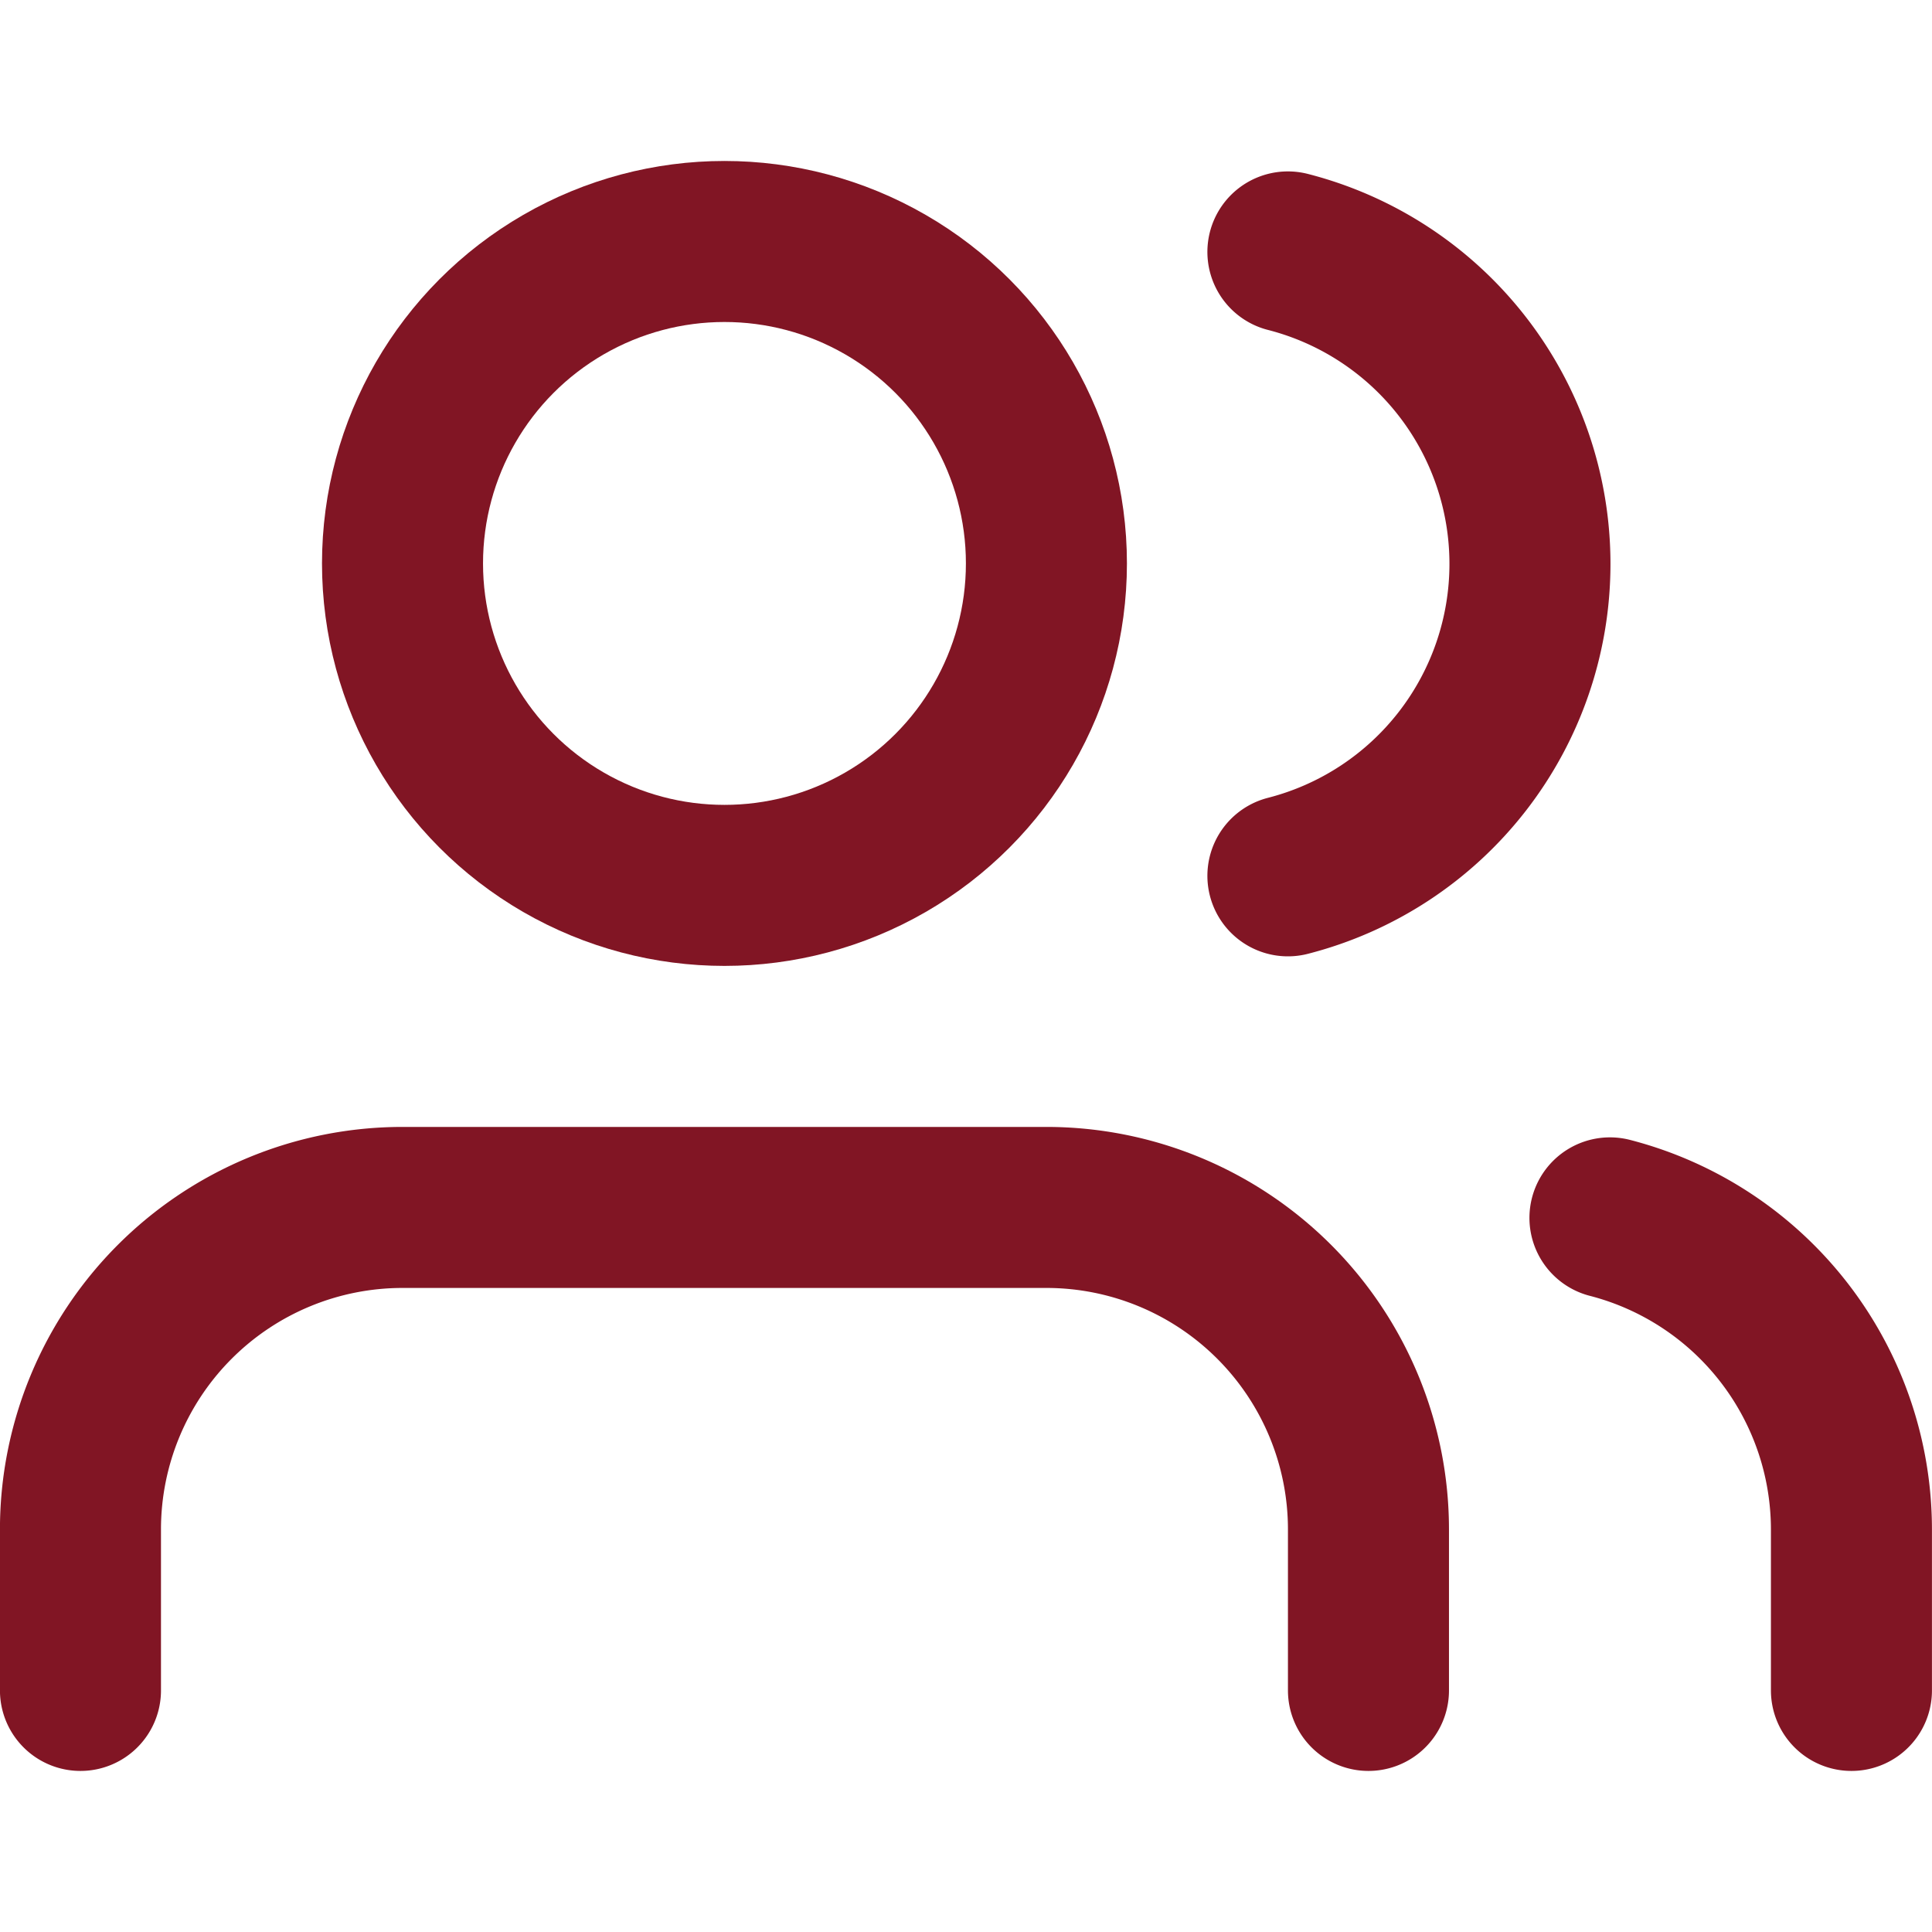
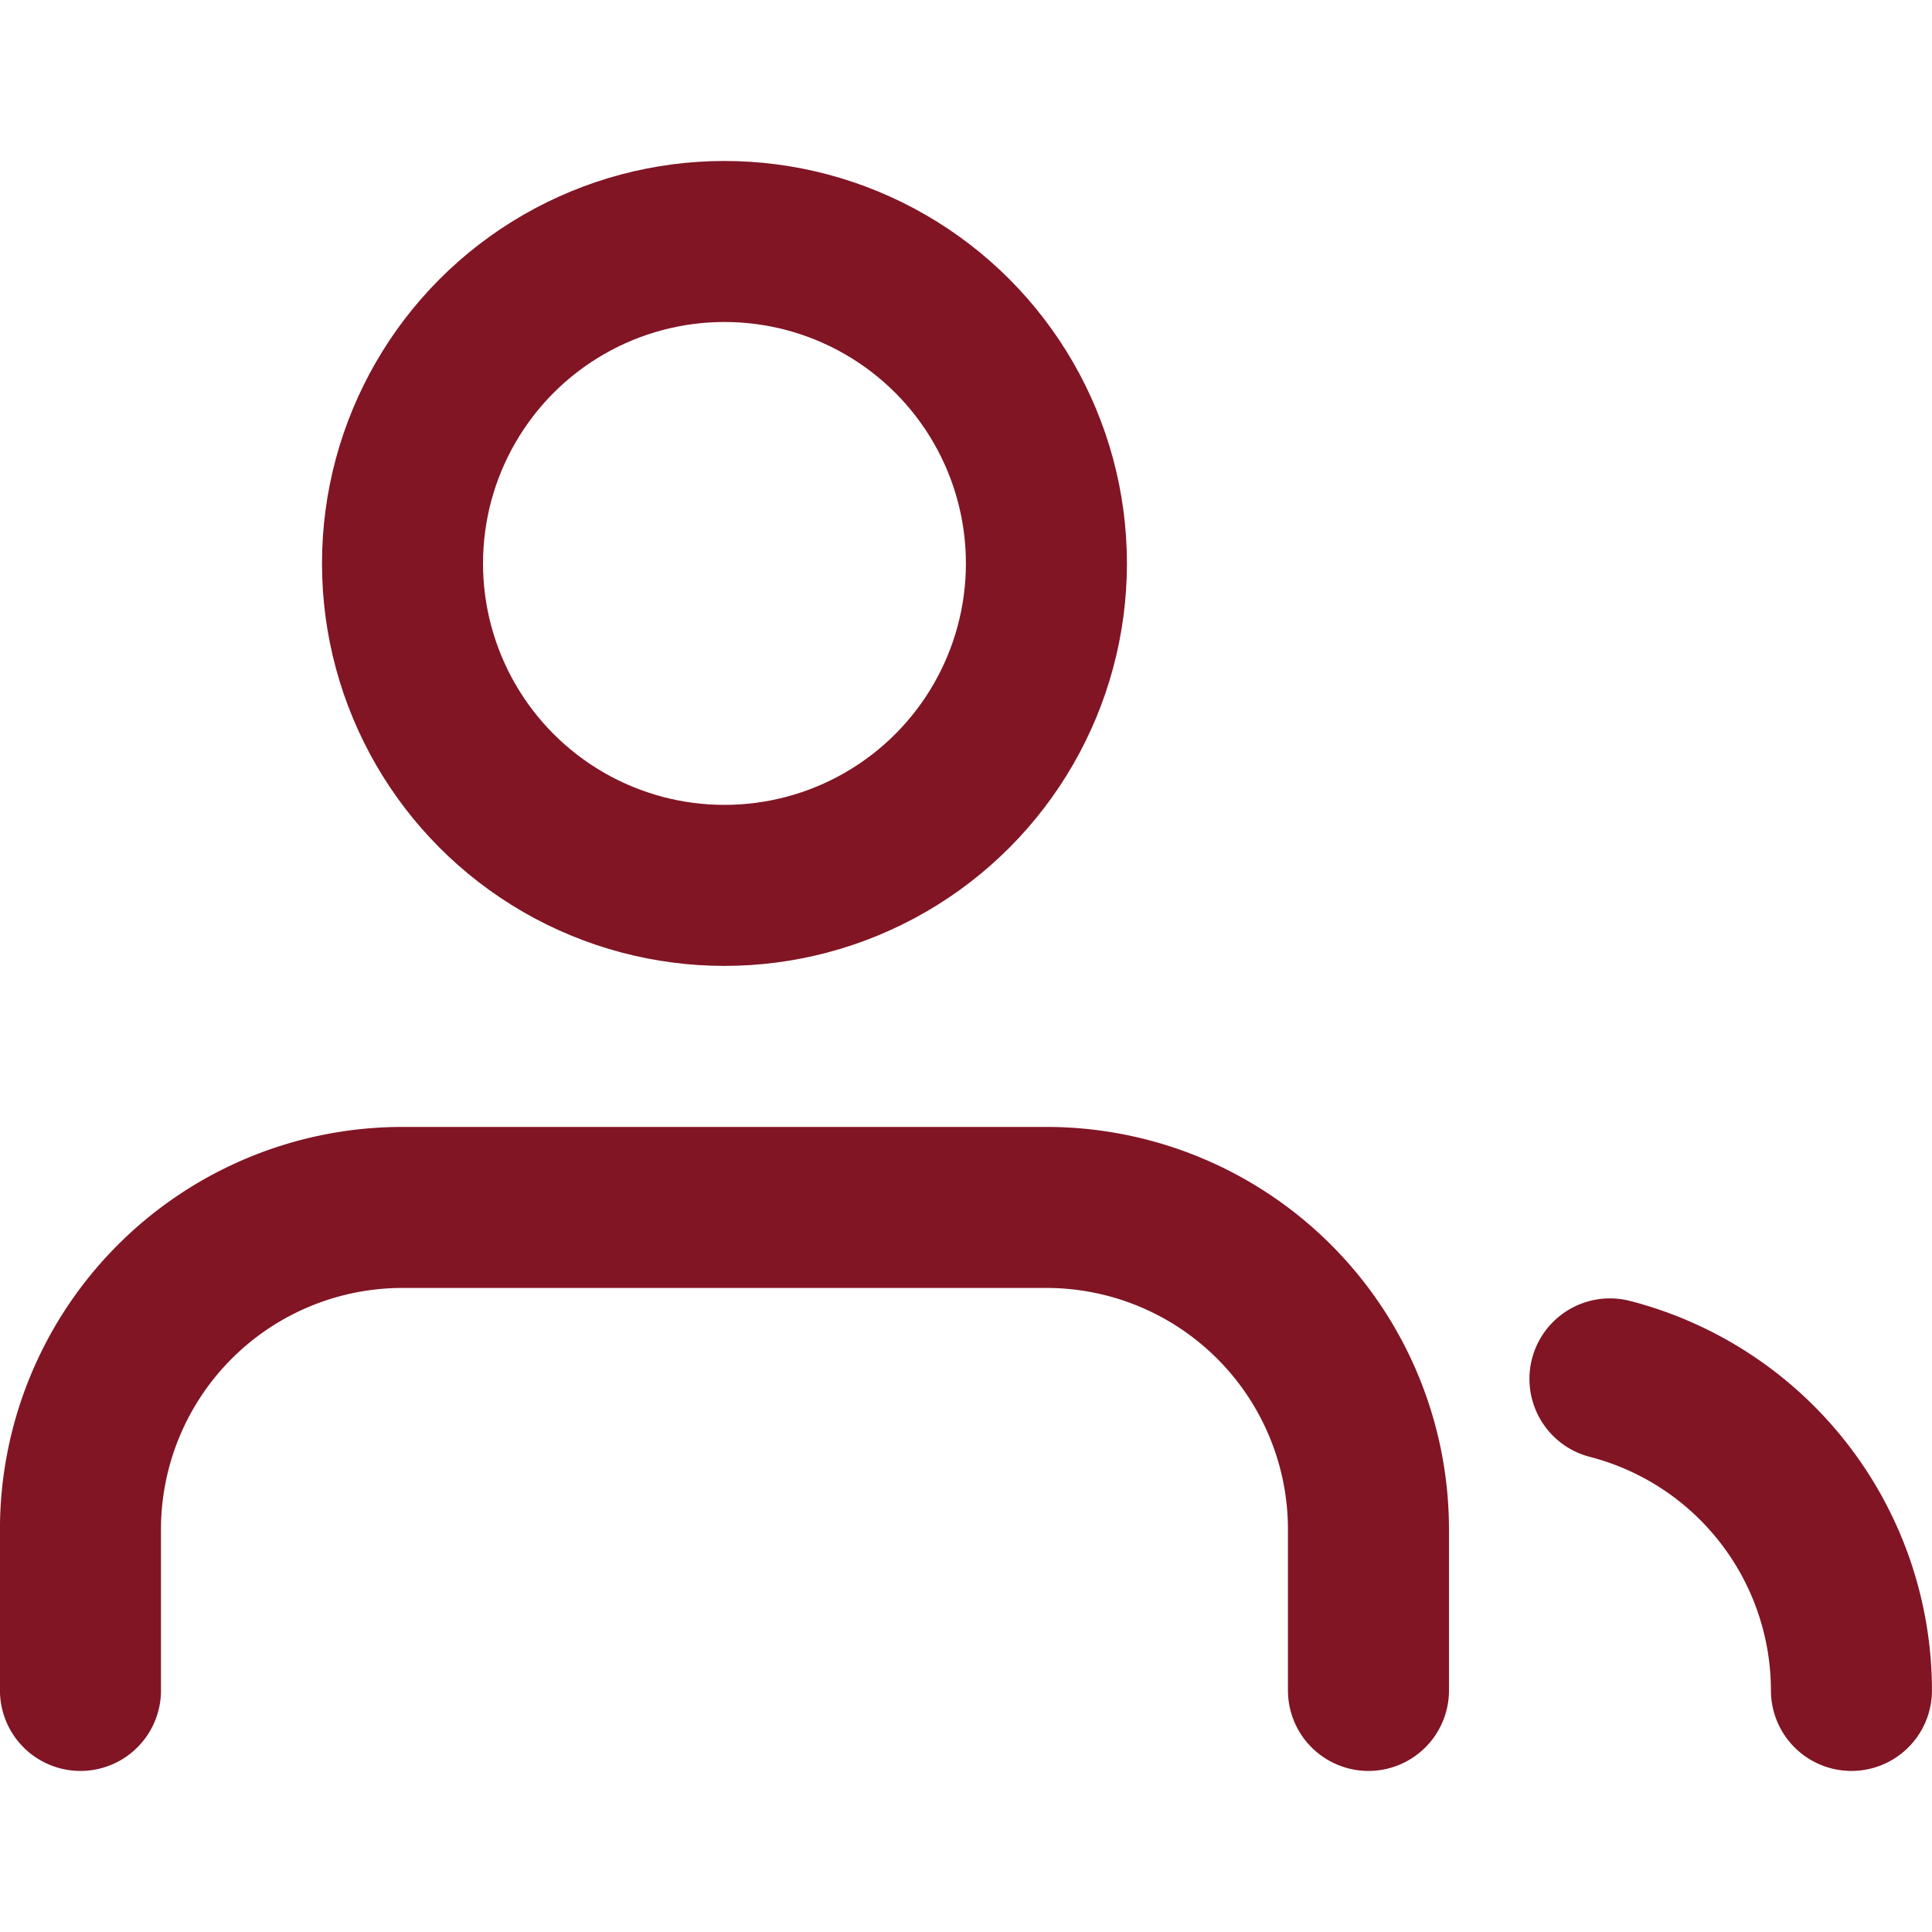
<svg xmlns="http://www.w3.org/2000/svg" width="20.001" height="20" viewBox="0 0 20.001 20">
  <defs>
    <style>.a{fill:#fcfcfc;opacity:0;}.b{fill:none;stroke:#811524;stroke-linecap:round;stroke-linejoin:round;stroke-width:1.667px;}</style>
  </defs>
  <g transform="translate(0)">
    <rect class="a" width="20" height="20" />
    <g transform="translate(1.29 2.499)">
      <path class="b" d="M14.167,17.5V15.833A3.334,3.334,0,0,0,10.833,12.5H4.167A3.334,3.334,0,0,0,.833,15.833V17.5" transform="translate(-1.29 -2.499)" />
      <circle class="b" cx="3.333" cy="3.333" r="3.333" transform="translate(2.877 0.001)" />
-       <path class="b" d="M19.167,17.5V15.833a3.334,3.334,0,0,0-2.5-3.225" transform="translate(-1.29 -2.499)" />
-       <path class="b" d="M13.333,2.608a3.334,3.334,0,0,1,0,6.459" transform="translate(-1.29 -2.499)" />
+       <path class="b" d="M19.167,17.5a3.334,3.334,0,0,0-2.5-3.225" transform="translate(-1.29 -2.499)" />
    </g>
  </g>
</svg>